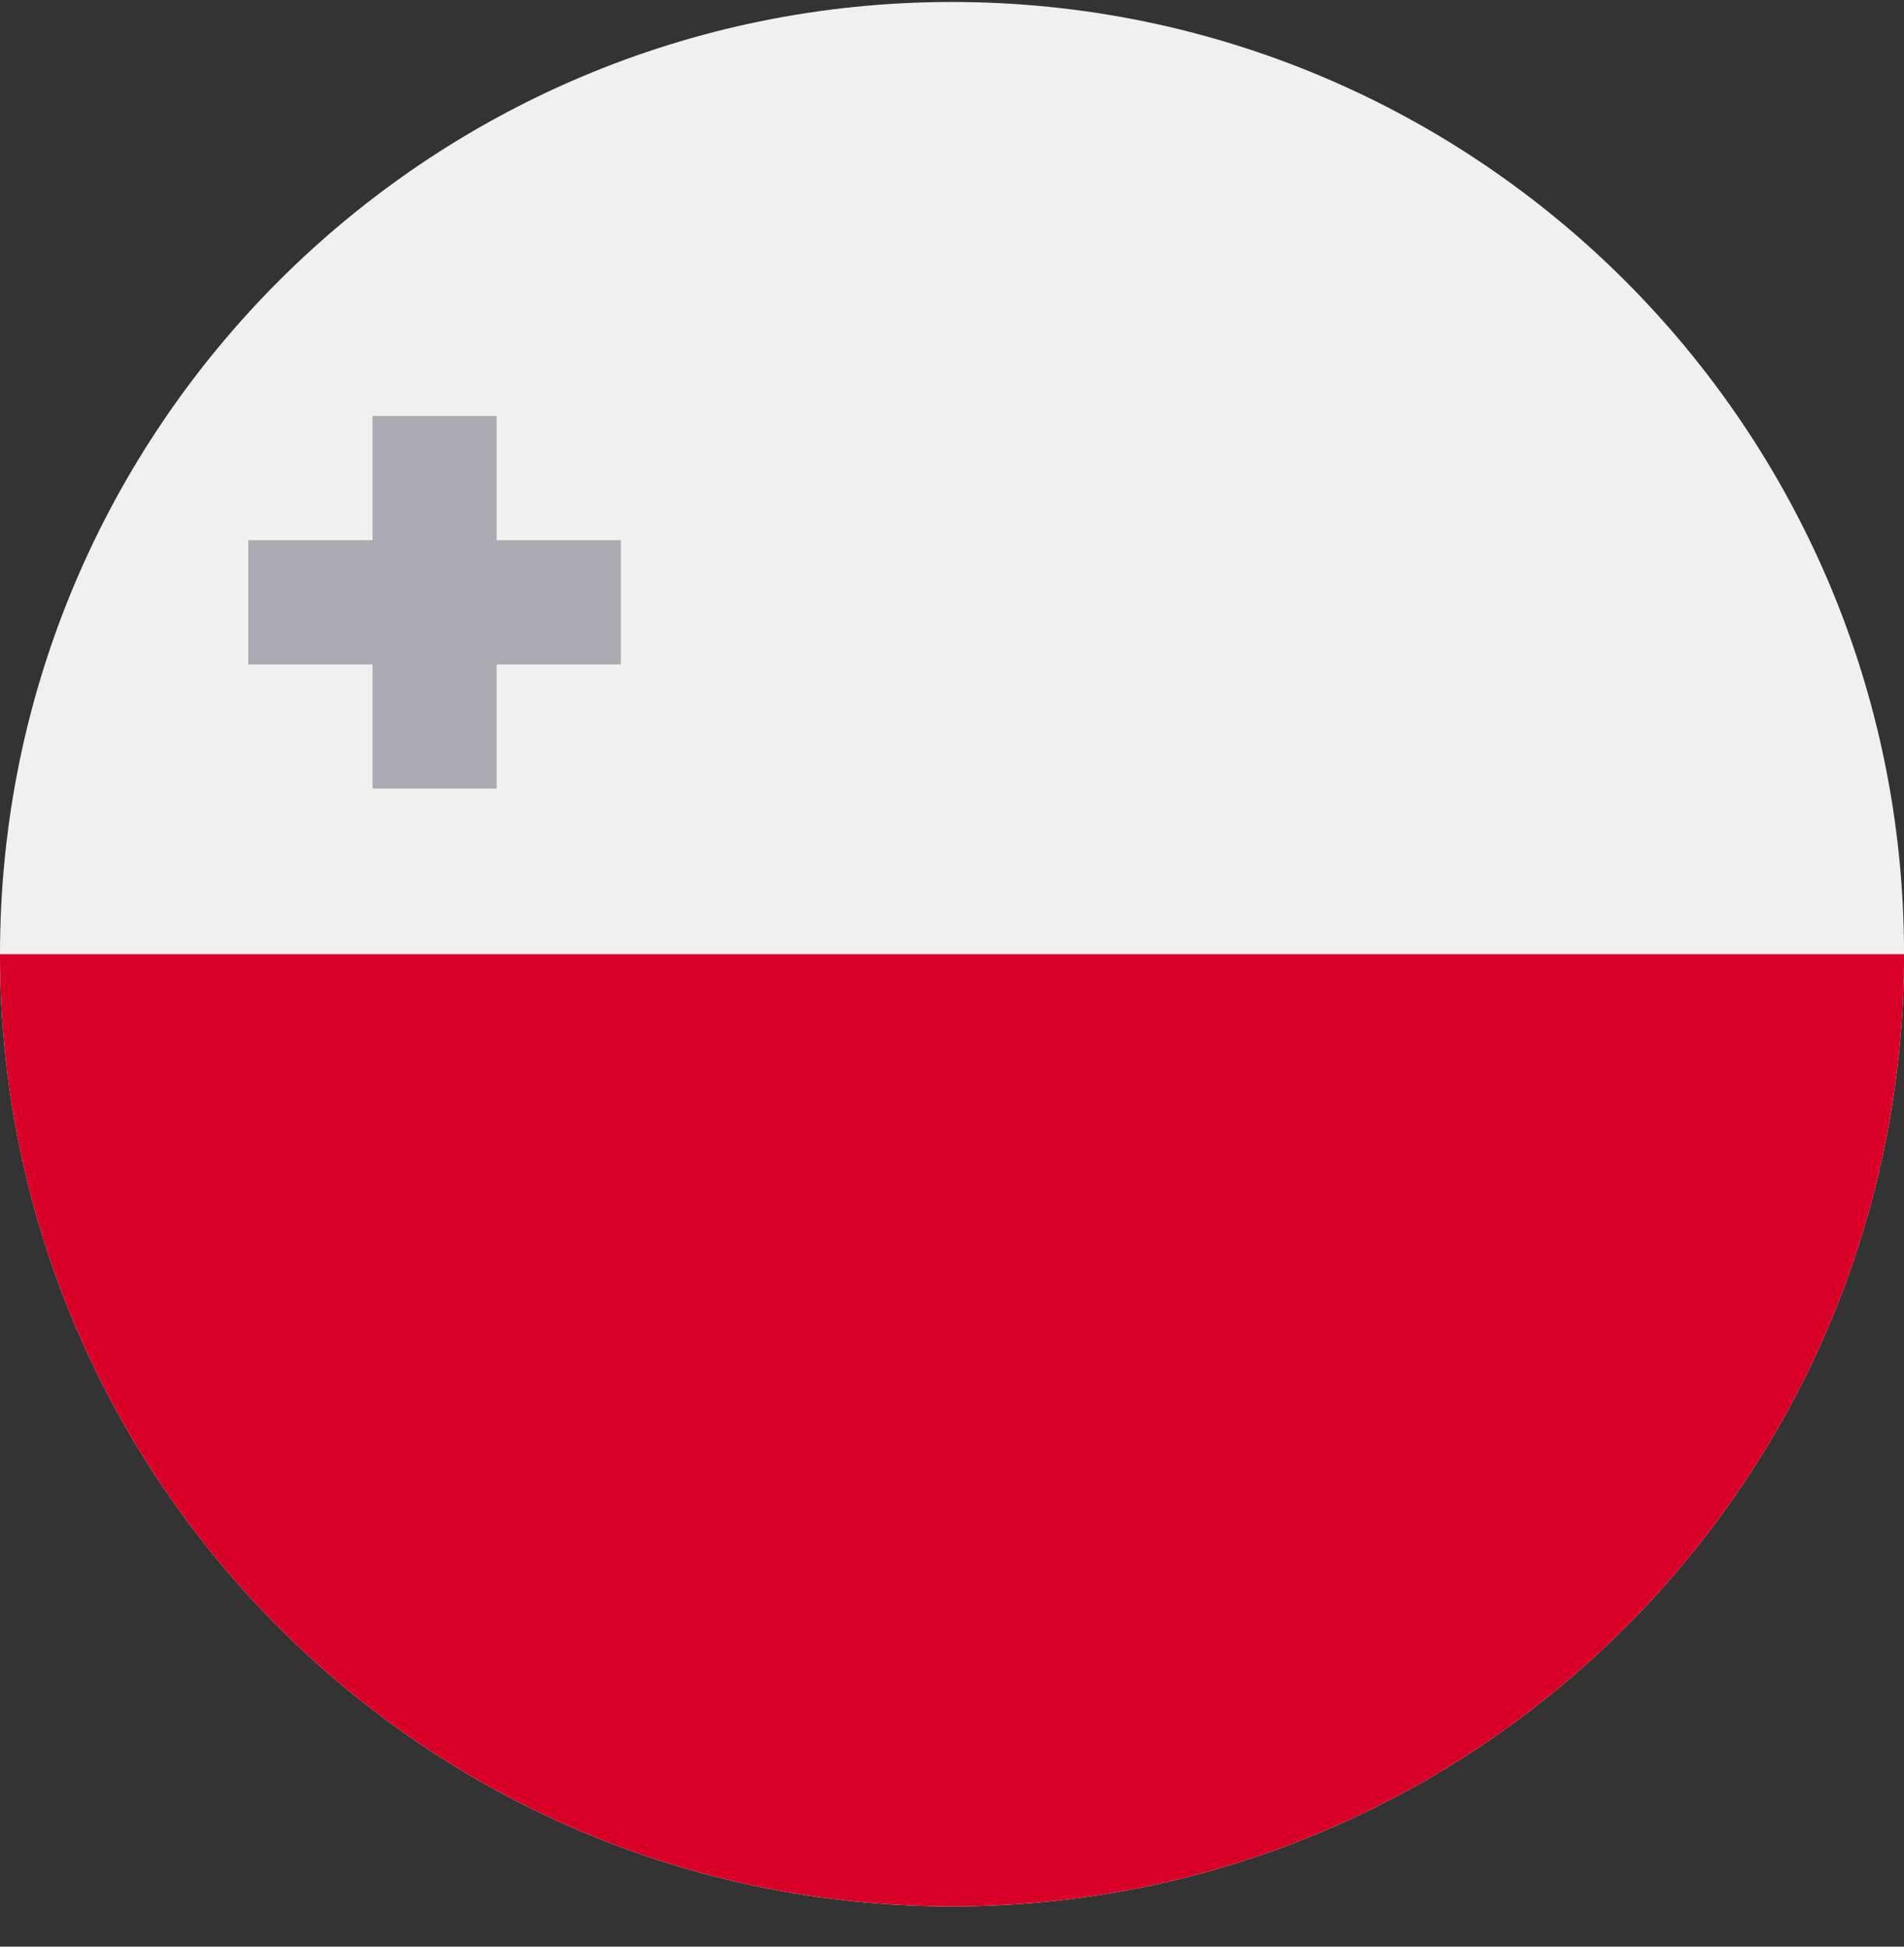
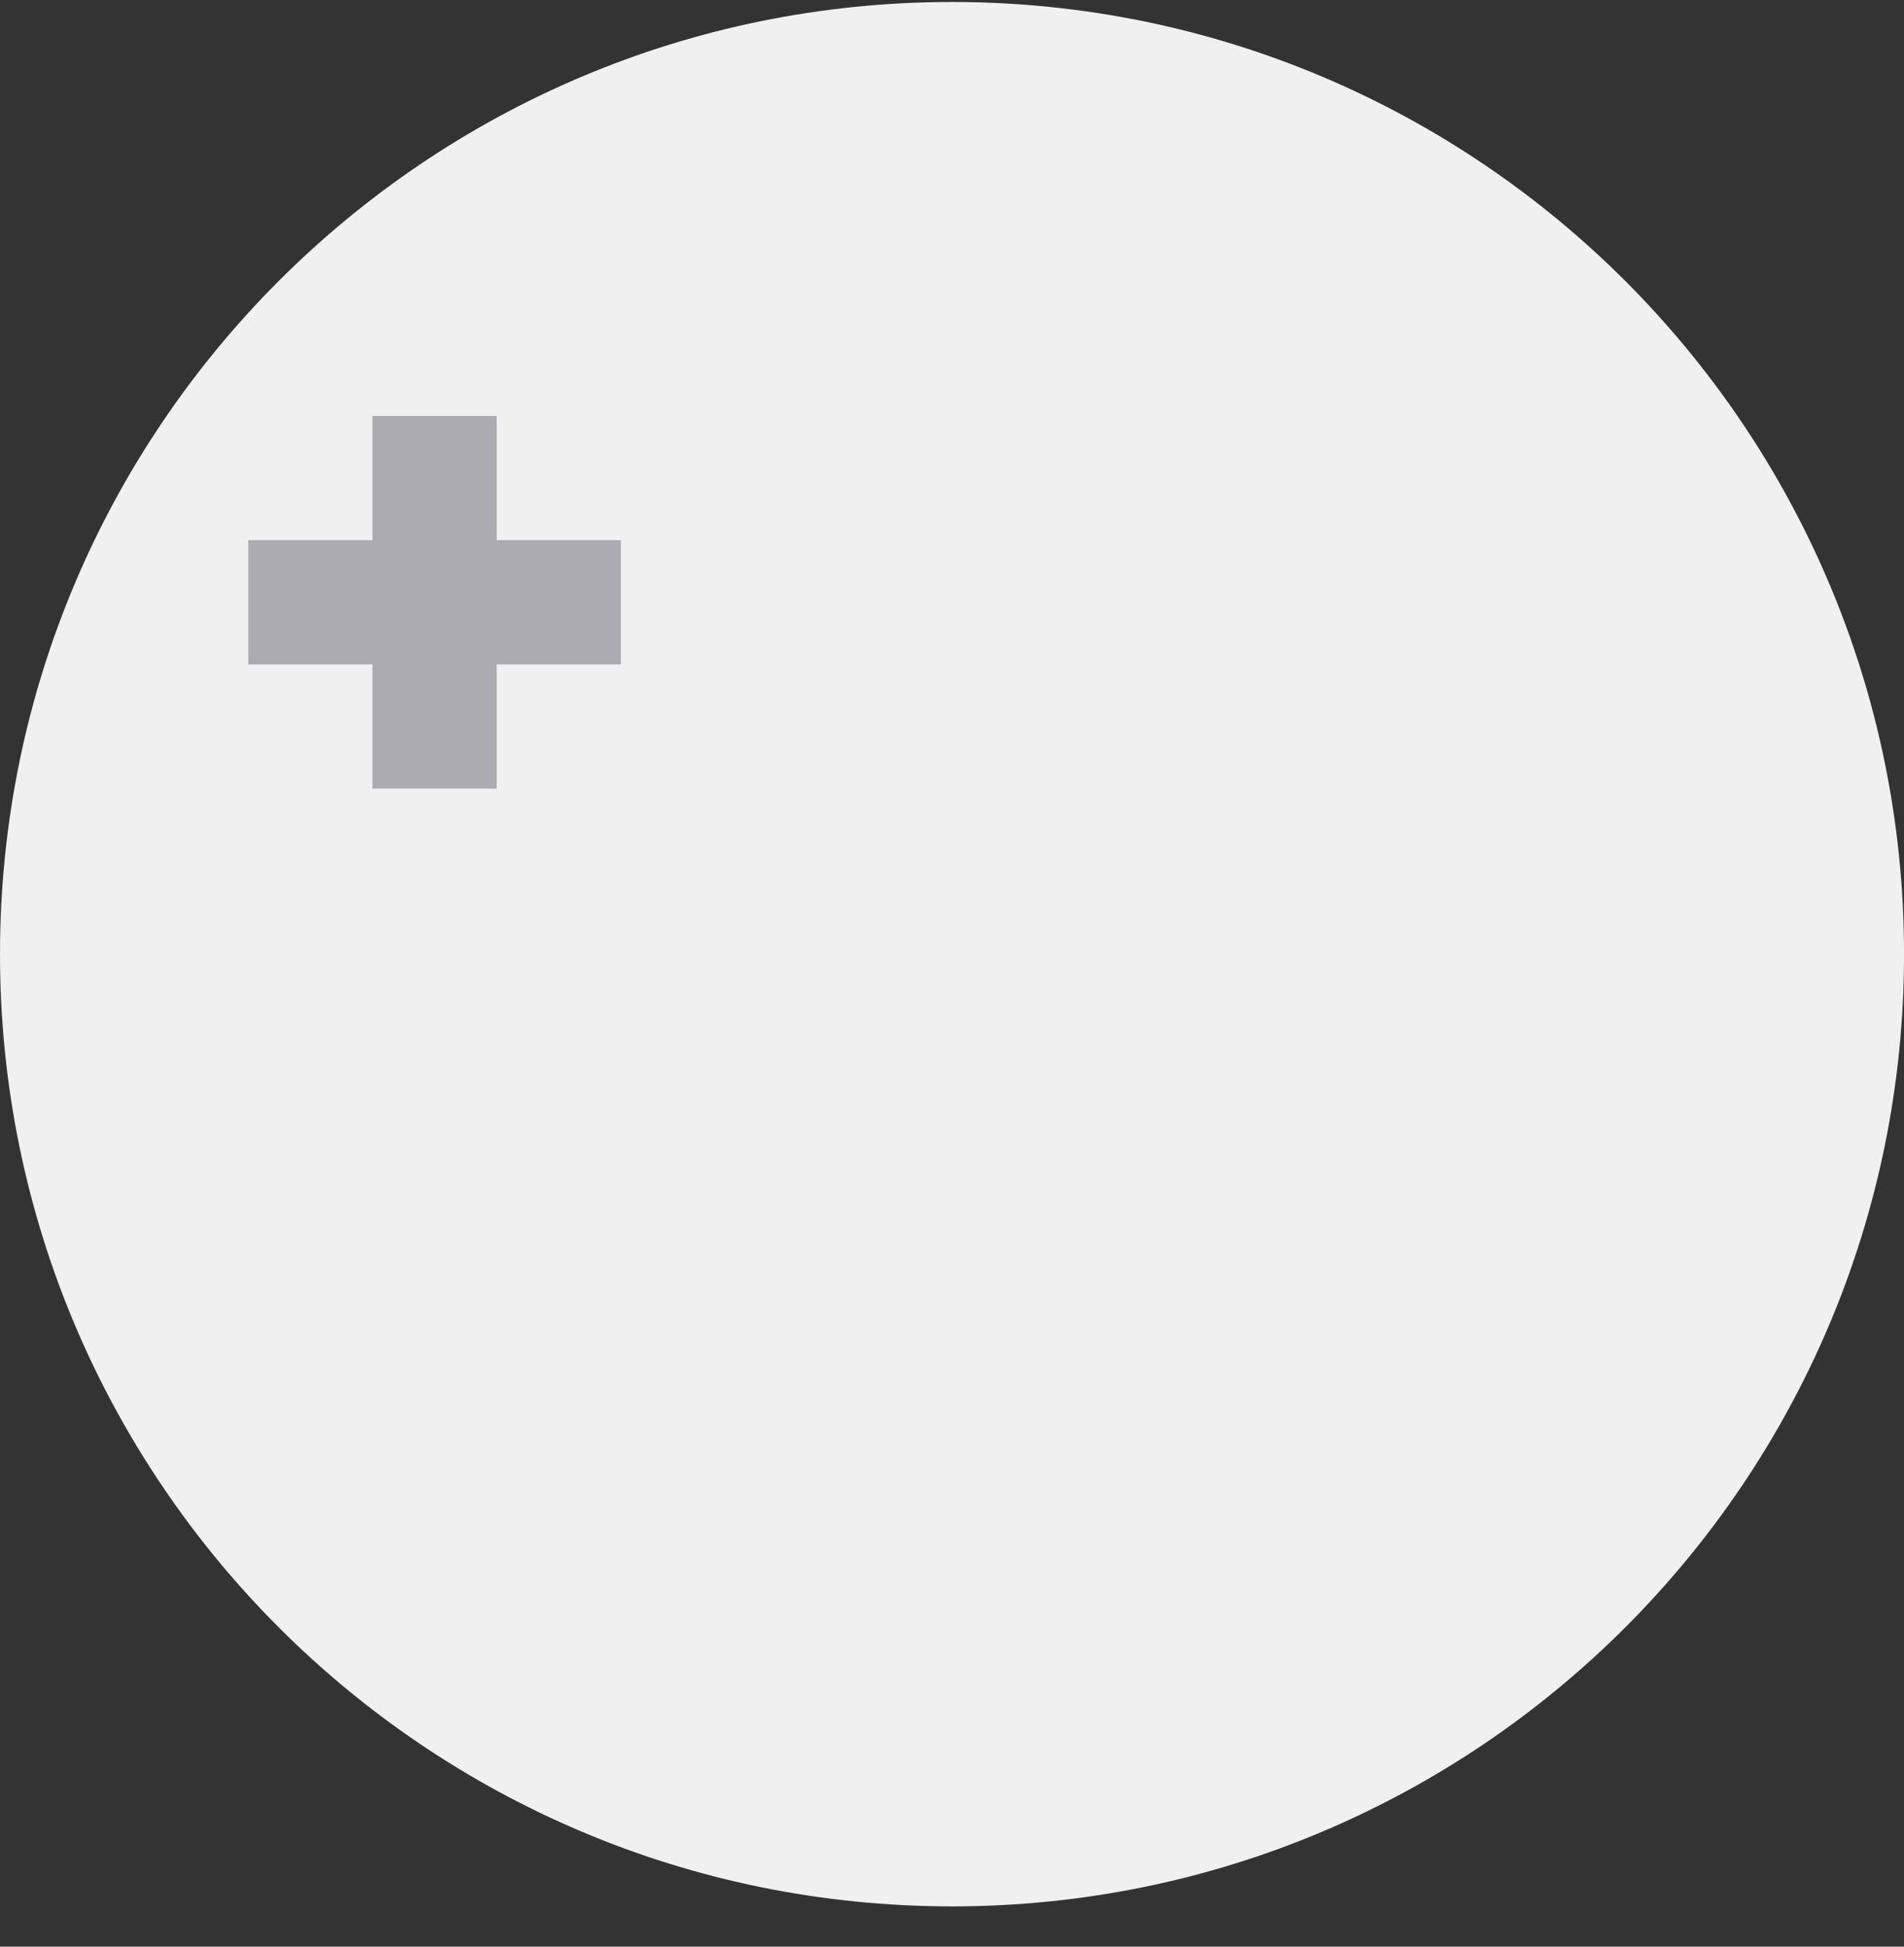
<svg xmlns="http://www.w3.org/2000/svg" width="45" height="46" viewBox="0 0 45 46" fill="none">
  <rect x="0" y="0" width="45" height="46" fill="#333333" stroke="none" />
  <g clip-path="url(#clip0_983_9001)">
    <path d="M45.001 22.547C45.001 34.974 34.927 45.048 22.5 45.048C10.074 45.048 0 34.974 0 22.547C0 10.121 10.074 0.047 22.5 0.047C34.927 0.047 45.001 10.121 45.001 22.547Z" fill="#F0F0F0" />
-     <path d="M0 22.547C0 34.974 10.074 45.047 22.5 45.047C34.927 45.047 45.001 34.974 45.001 22.547" fill="#D80027" />
    <path d="M8.804 15.7H5.869V12.765H8.804V9.83H11.739V12.765H14.674V15.7H11.739V18.634H8.804V15.7Z" fill="#ACABB1" />
  </g>
  <defs>
    <clipPath id="clip0_983_9001">
      <rect width="45.001" height="45.001" fill="white" transform="matrix(0 1 1 0 0 0.047)" />
    </clipPath>
  </defs>
</svg>